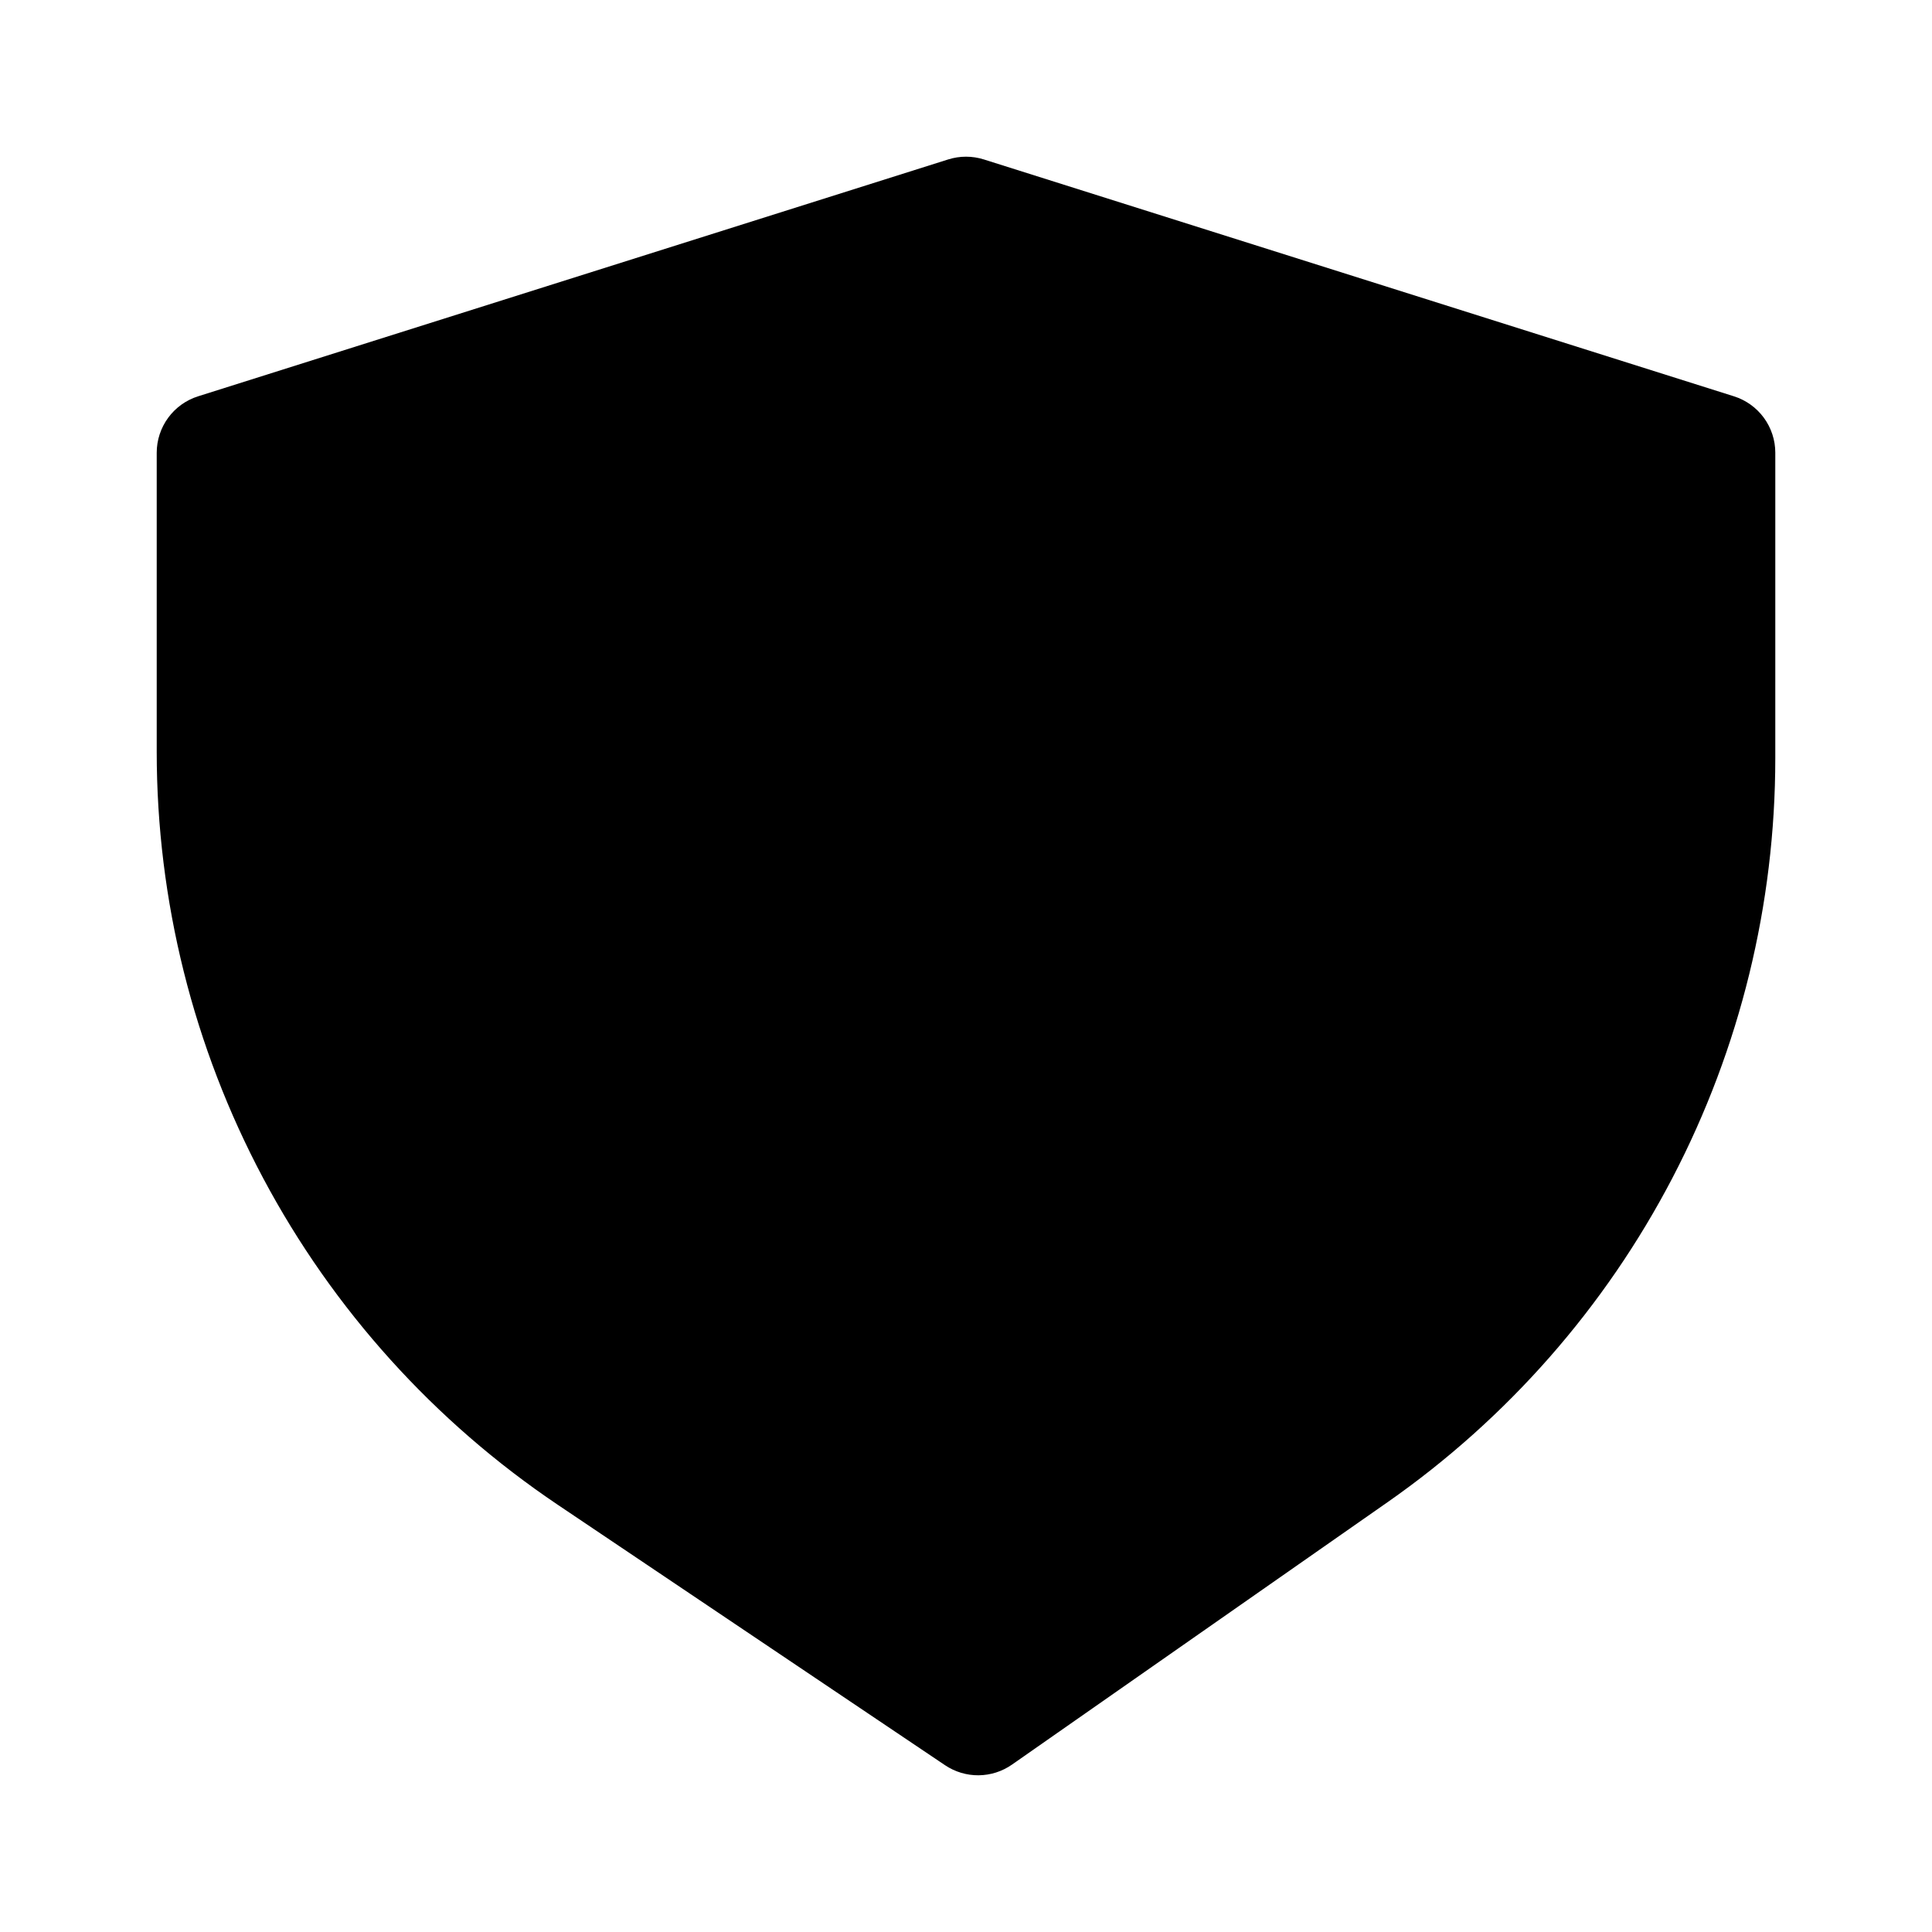
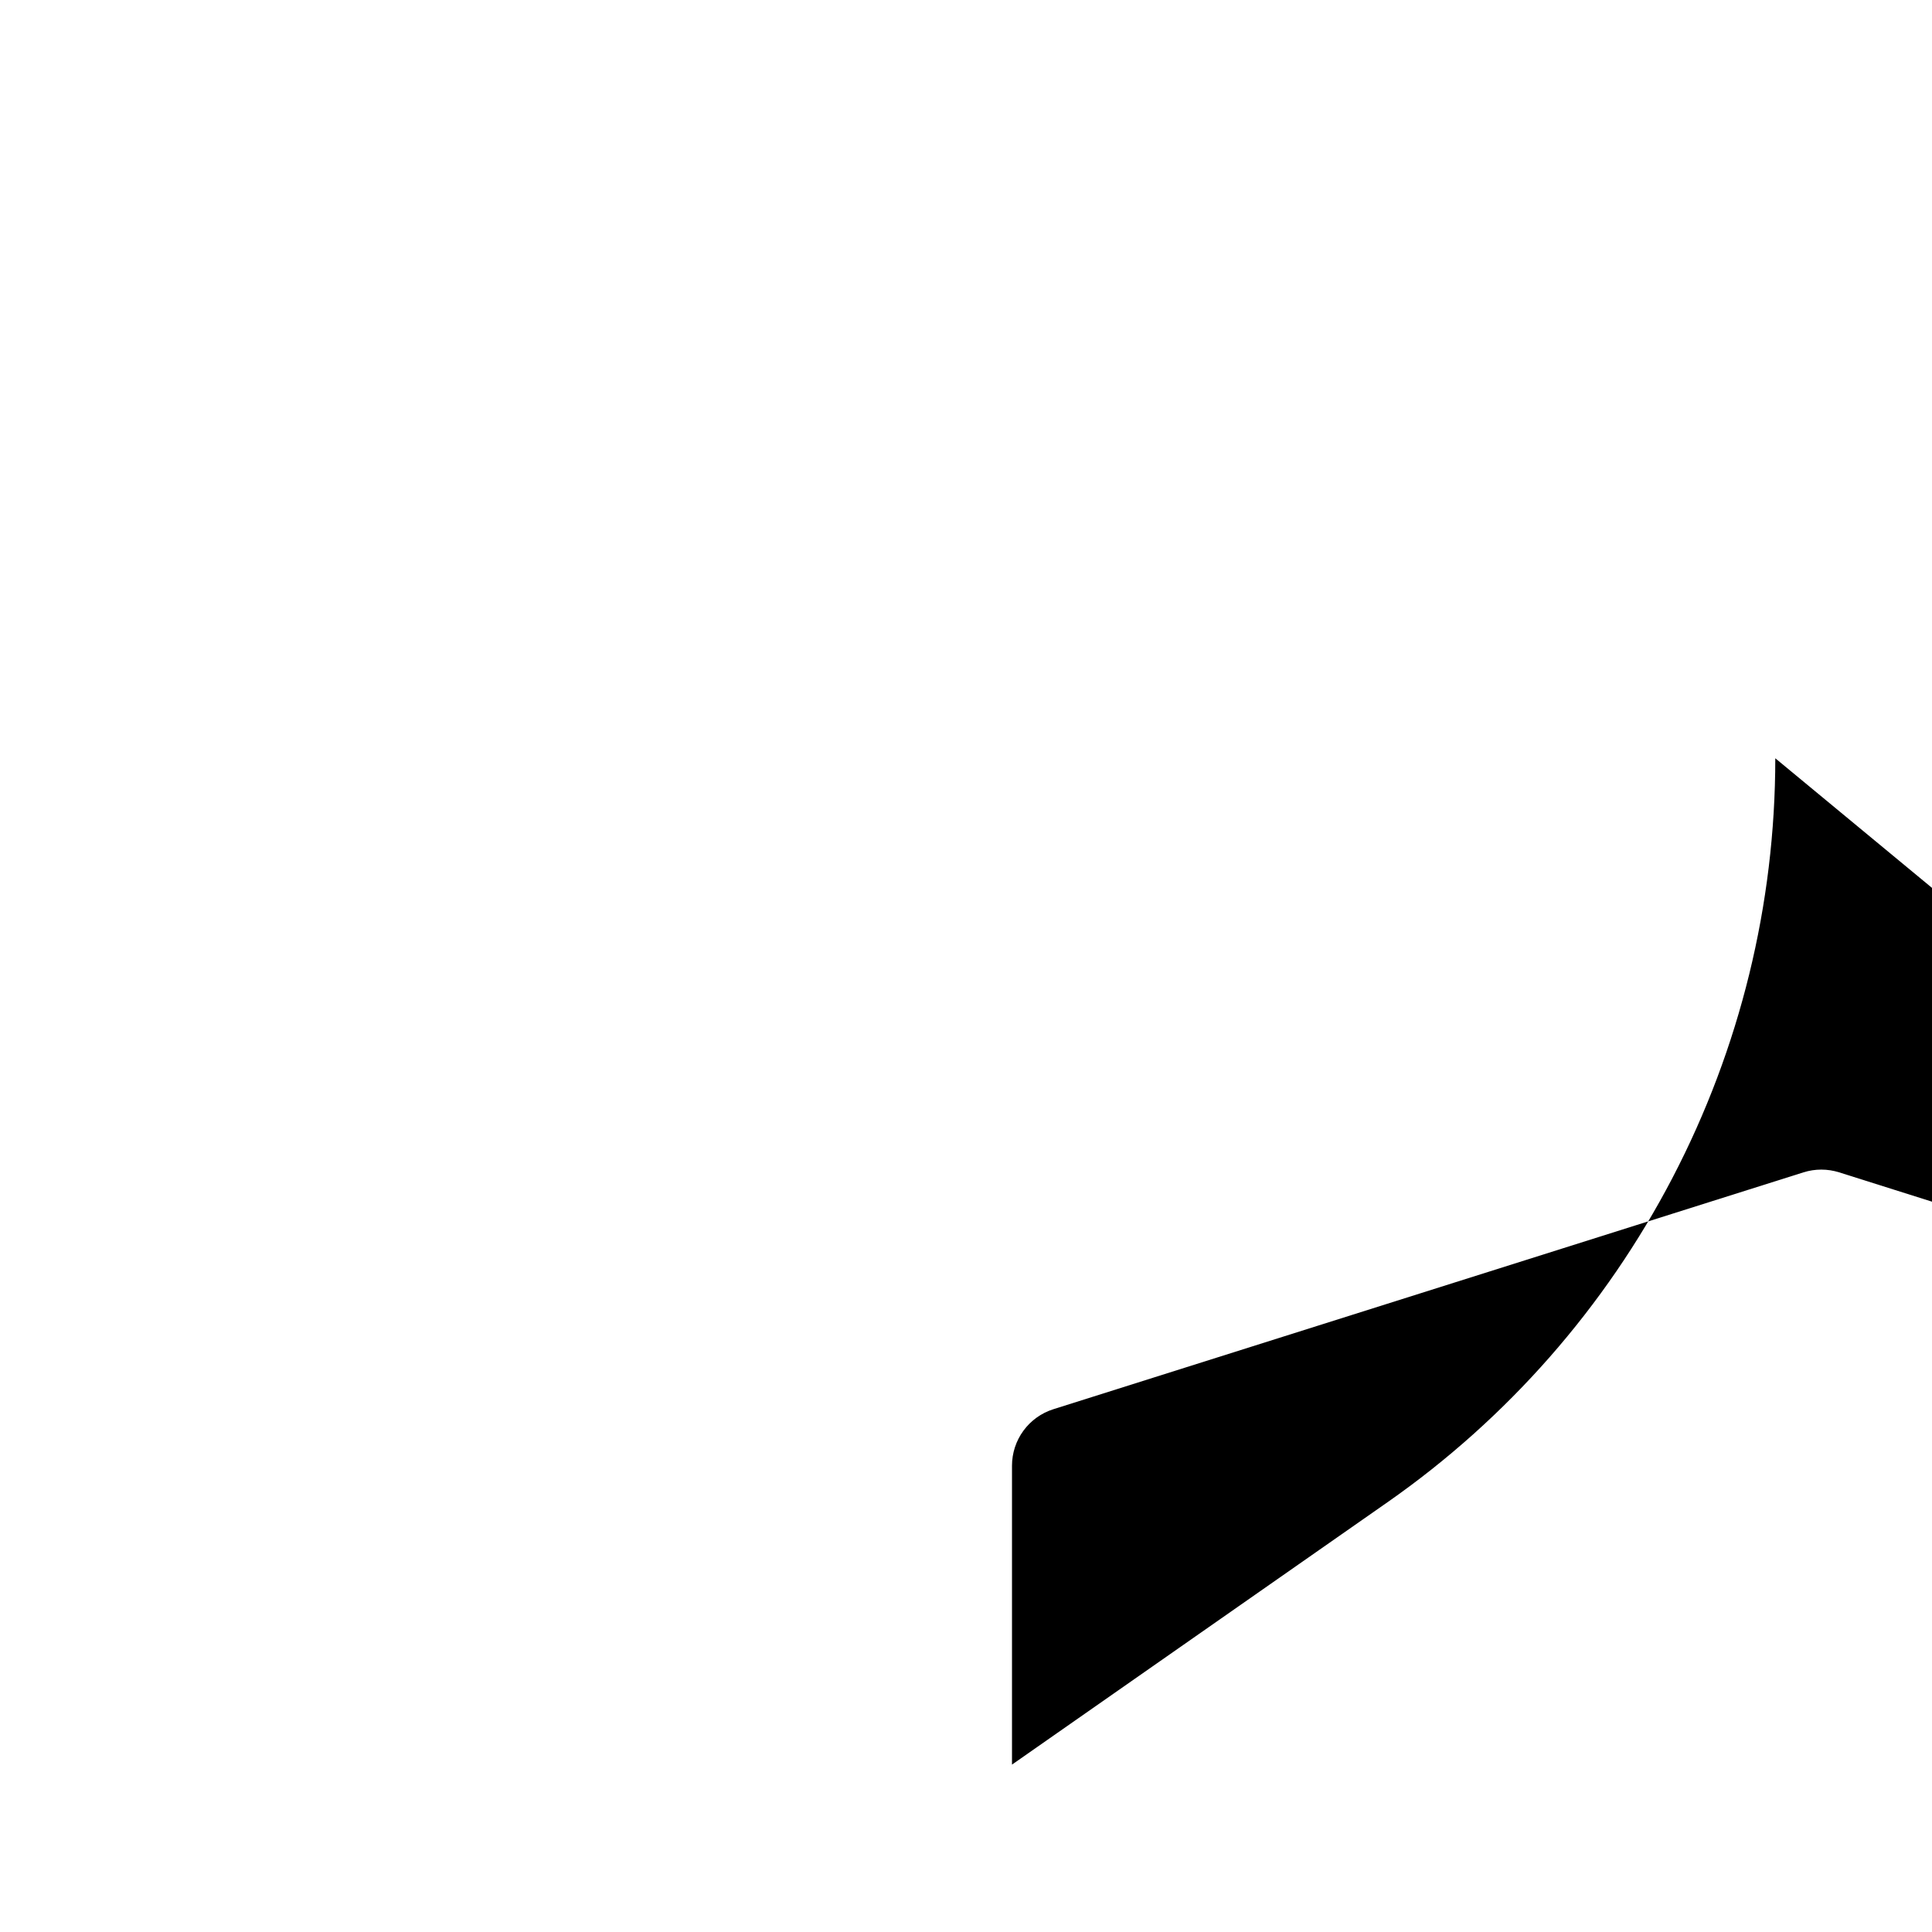
<svg xmlns="http://www.w3.org/2000/svg" fill="#000000" width="800px" height="800px" version="1.1" viewBox="144 144 512 512">
-   <path d="m614.47 344.95c0 38.707-9.34 76.84-27.23 111.16-17.891 34.324-43.797 63.82-75.527 85.988-49.465 34.566-99.527 69.543-99.527 69.543l0.004-0.004c-2.598 1.816-5.68 2.801-8.848 2.832-3.168 0.027-6.269-0.906-8.898-2.672 0 0-51.59-34.691-102.62-69.008-32.719-22.008-59.527-51.719-78.062-86.523-18.539-34.805-28.23-73.629-28.23-113.06v-79.219c0-3.336 1.062-6.582 3.035-9.273 1.969-2.691 4.746-4.684 7.93-5.688l198.78-62.773c3.078-0.973 6.379-0.973 9.457 0l198.78 62.773c3.18 1.004 5.957 2.996 7.93 5.688 1.969 2.691 3.031 5.938 3.031 9.273z" fill-rule="evenodd" />
+   <path d="m614.47 344.95c0 38.707-9.34 76.84-27.23 111.16-17.891 34.324-43.797 63.82-75.527 85.988-49.465 34.566-99.527 69.543-99.527 69.543l0.004-0.004v-79.219c0-3.336 1.062-6.582 3.035-9.273 1.969-2.691 4.746-4.684 7.93-5.688l198.78-62.773c3.078-0.973 6.379-0.973 9.457 0l198.78 62.773c3.18 1.004 5.957 2.996 7.93 5.688 1.969 2.691 3.031 5.938 3.031 9.273z" fill-rule="evenodd" />
</svg>